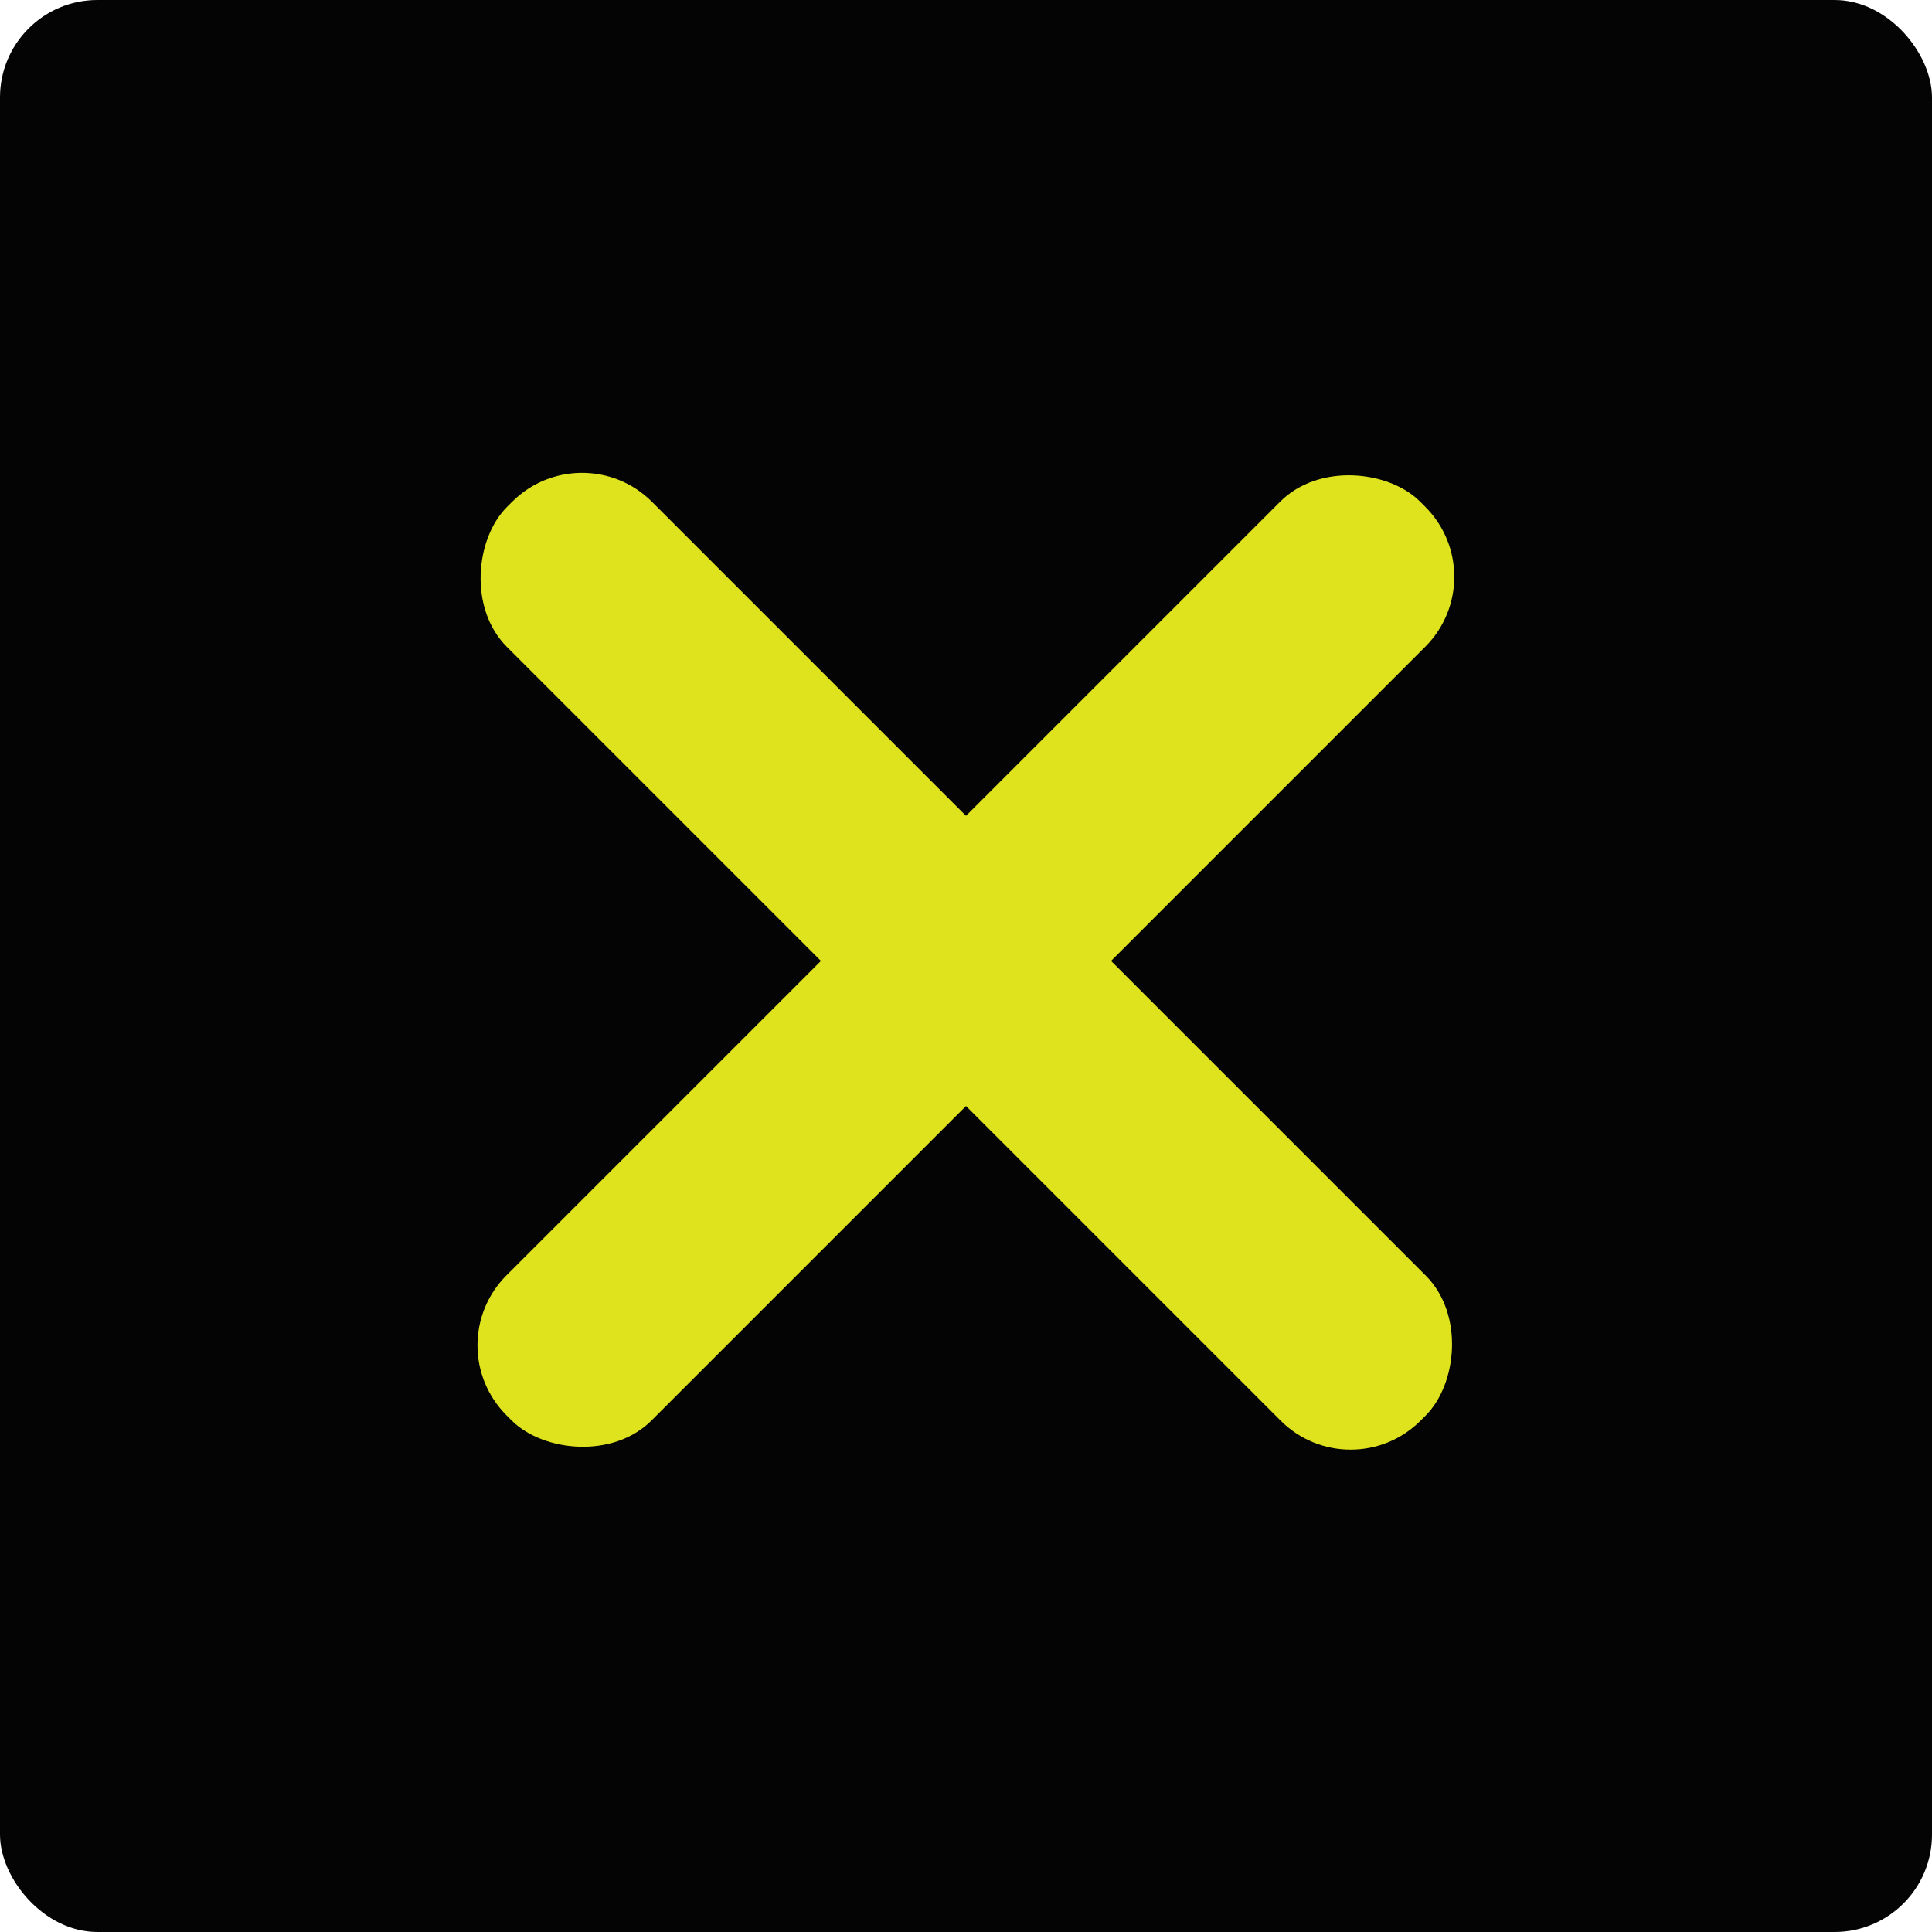
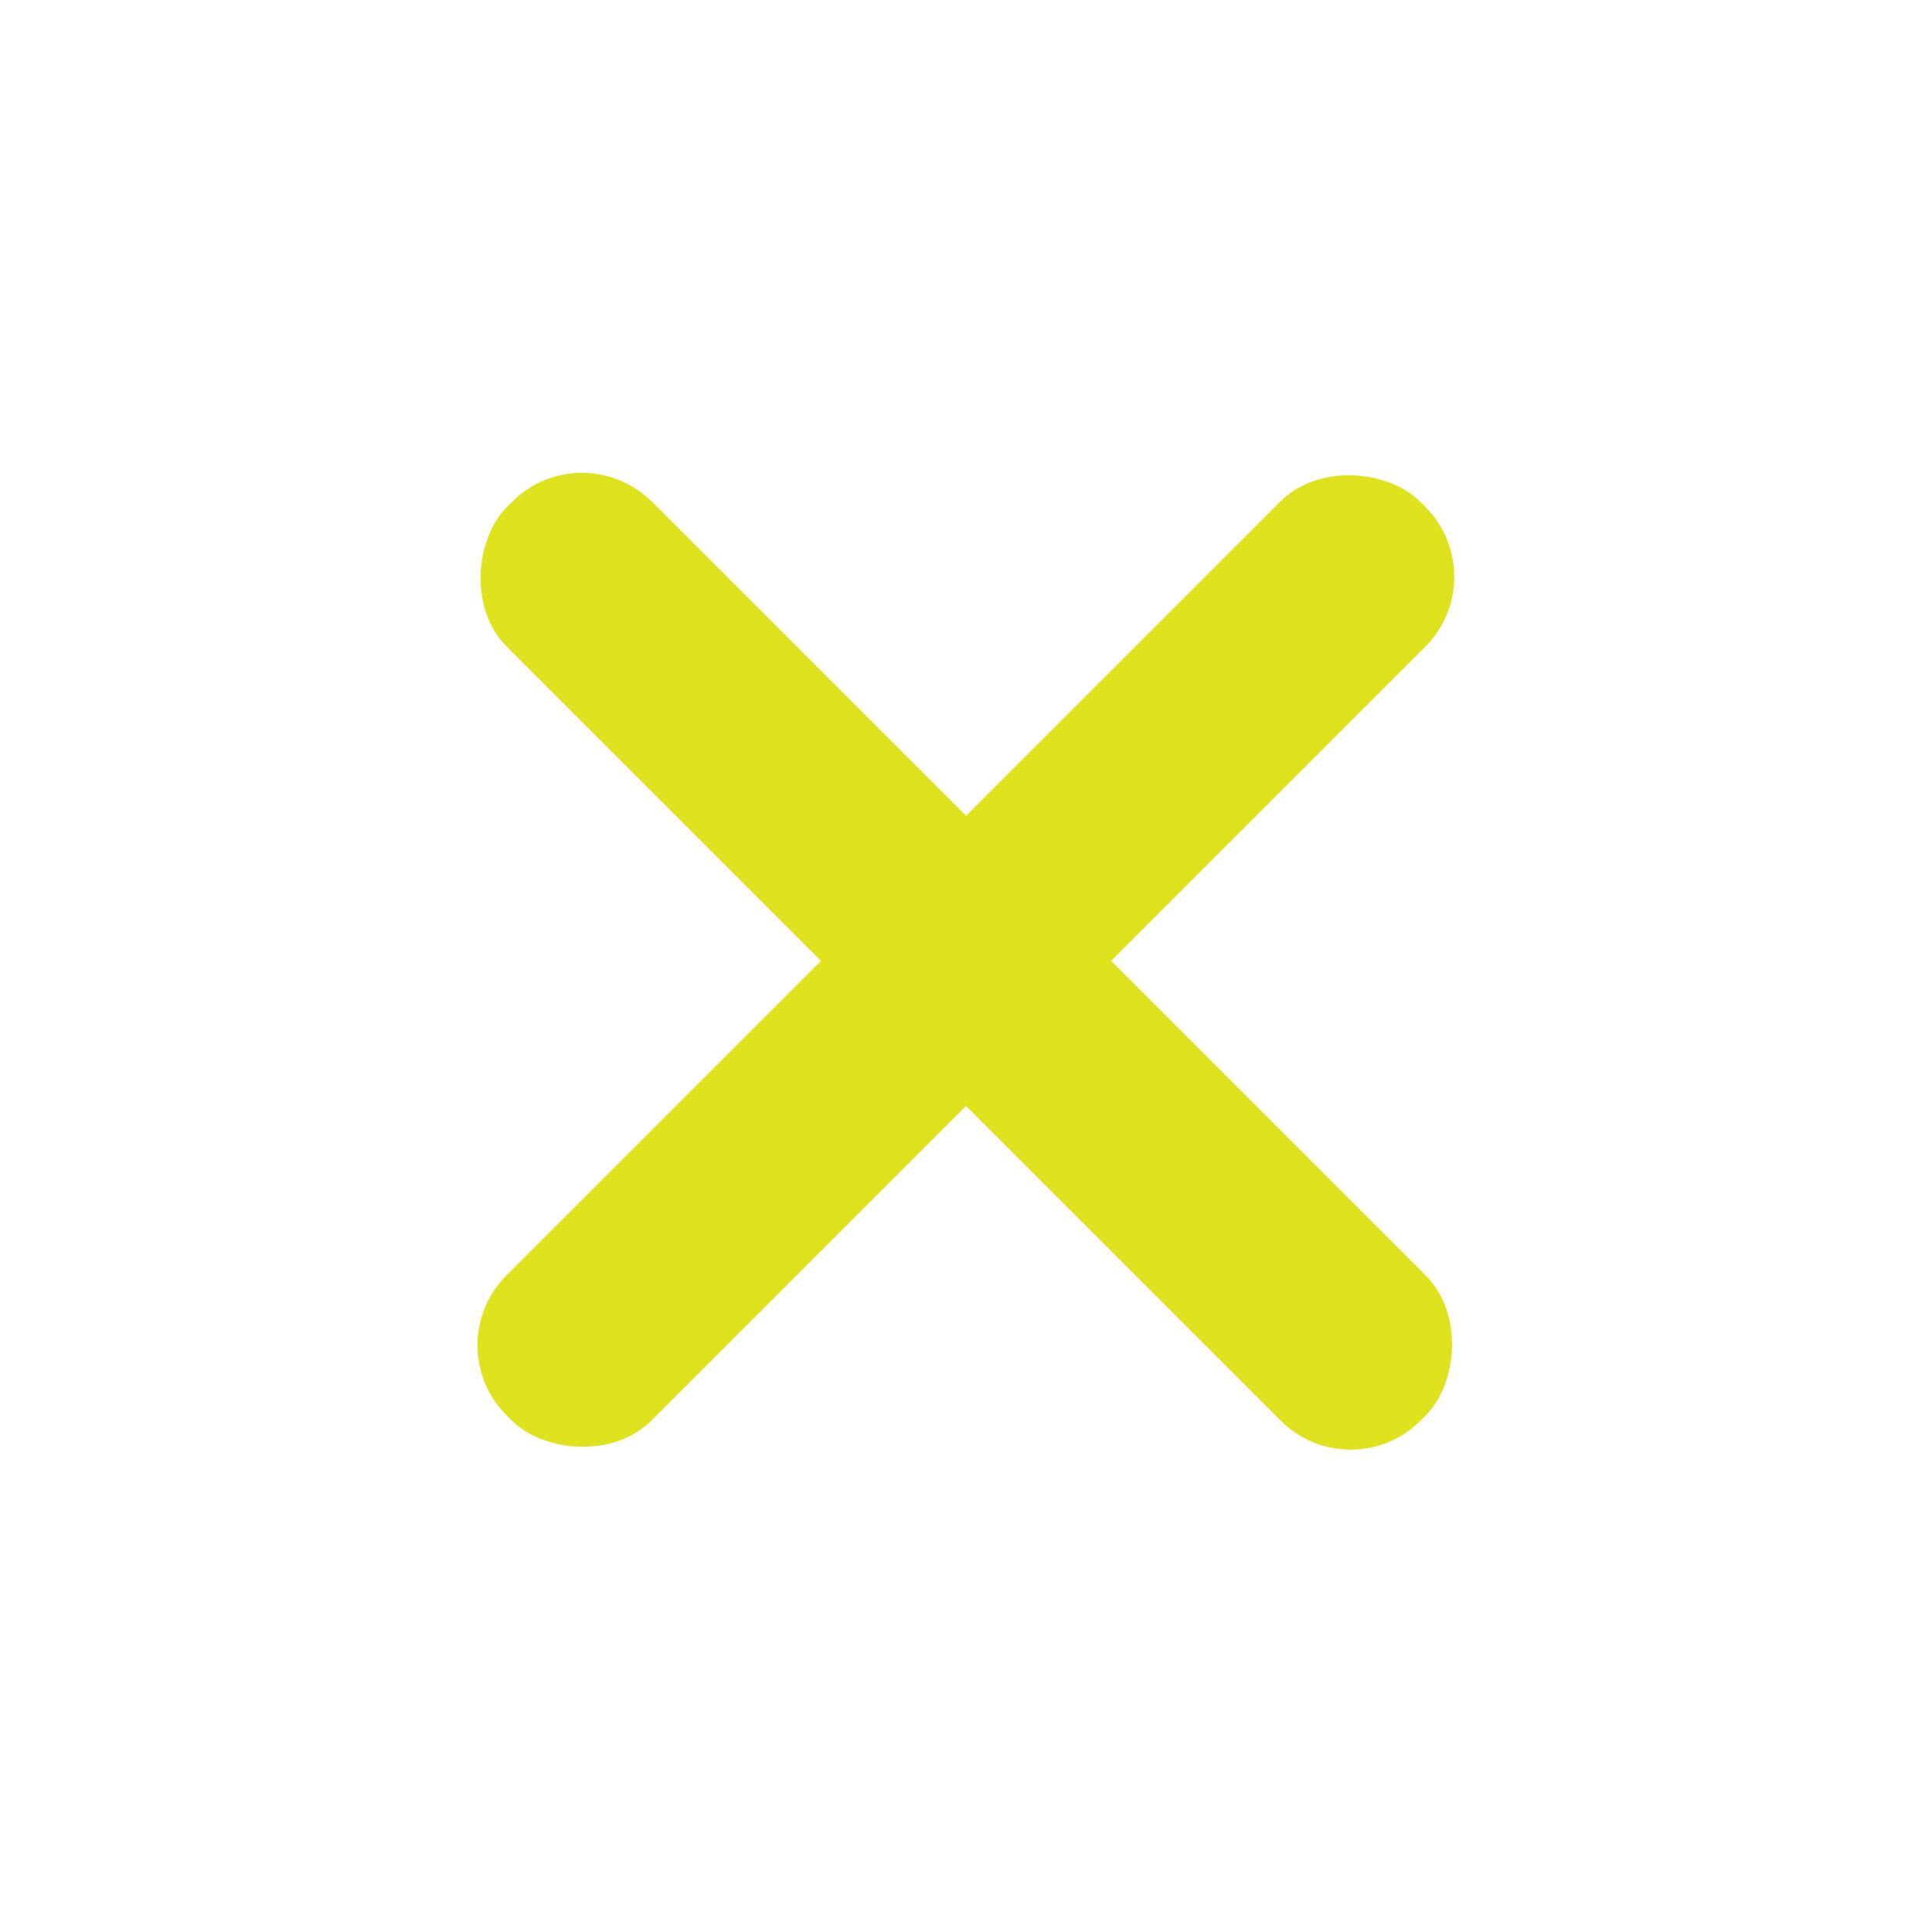
<svg xmlns="http://www.w3.org/2000/svg" id="Layer_1" data-name="Layer 1" width="50" height="50" viewBox="0 0 50 50">
  <defs>
    <style>
      .cls-1 {
        fill: #040404;
      }

      .cls-2 {
        fill: #dfe31d;
      }
    </style>
  </defs>
  <title>close_btn</title>
-   <rect class="cls-1" width="50" height="50" rx="2.52" ry="2.52" />
  <g>
    <rect class="cls-2" x="8.28" y="22.22" width="33.44" height="5.31" rx="2.56" ry="2.56" transform="translate(-10.27 24.96) rotate(-45)" />
    <rect class="cls-2" x="8.28" y="22.22" width="33.44" height="5.31" rx="2.56" ry="2.56" transform="translate(24.92 -10.39) rotate(45)" />
  </g>
</svg>